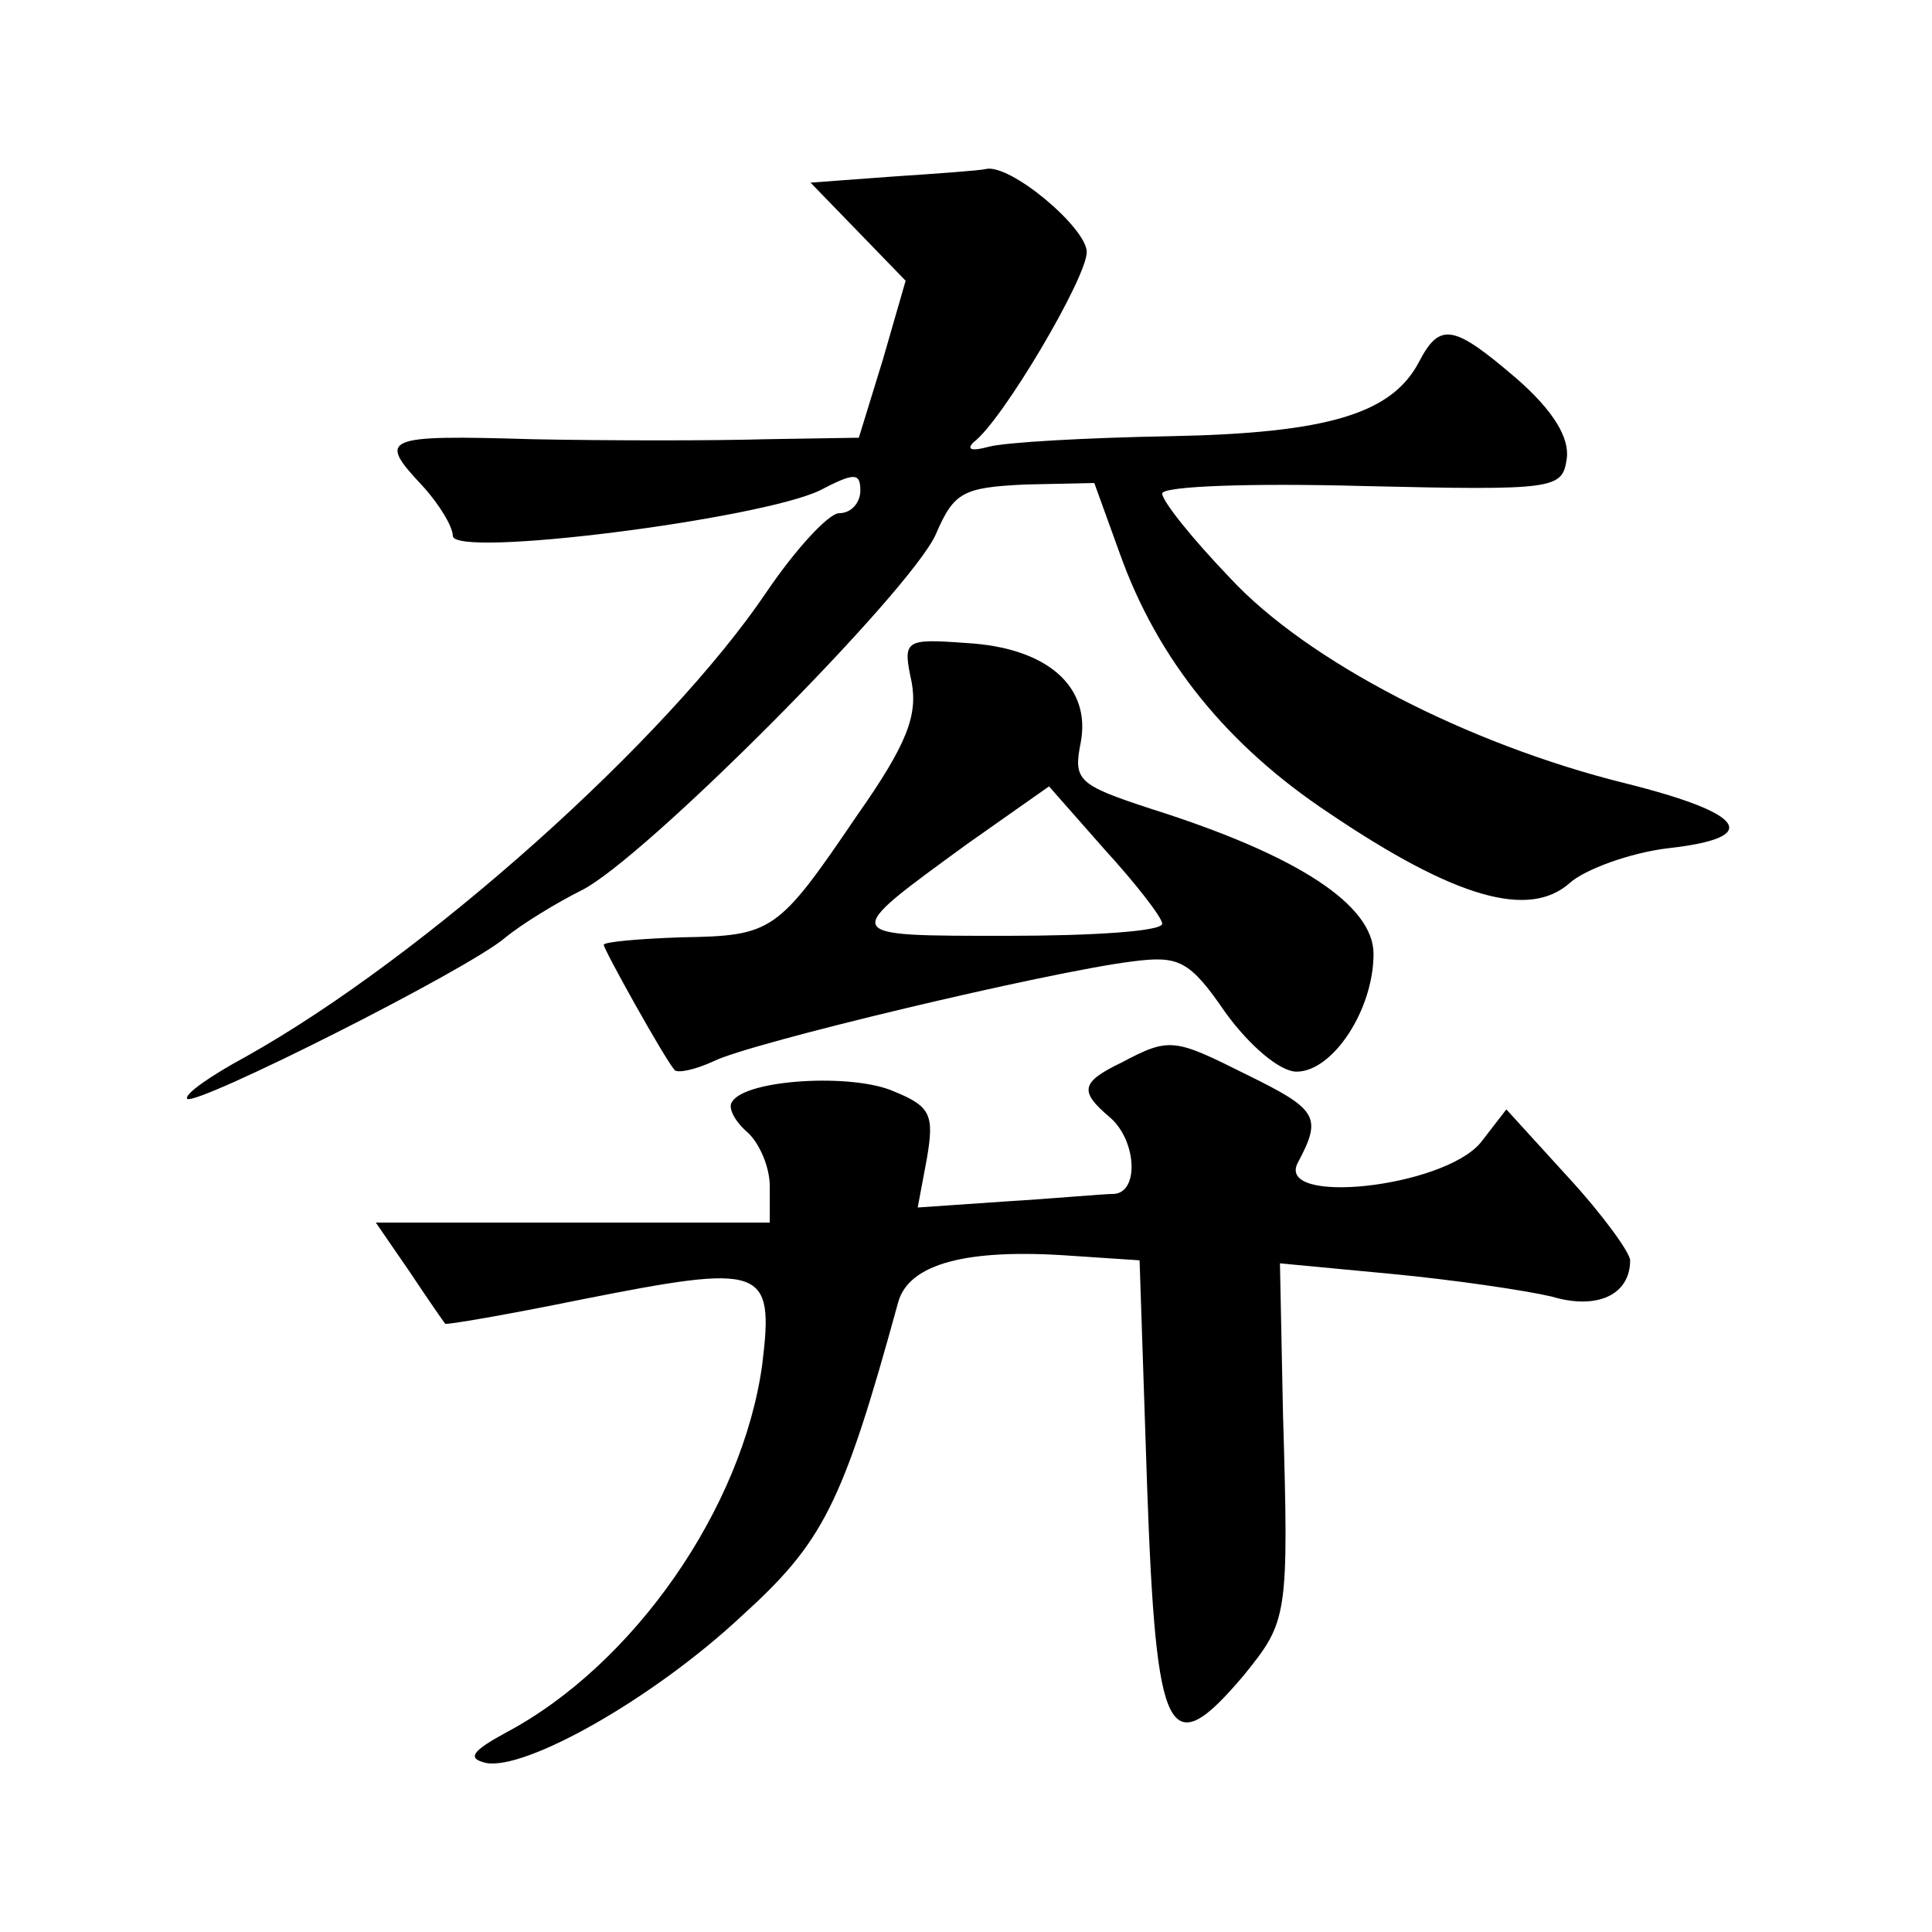
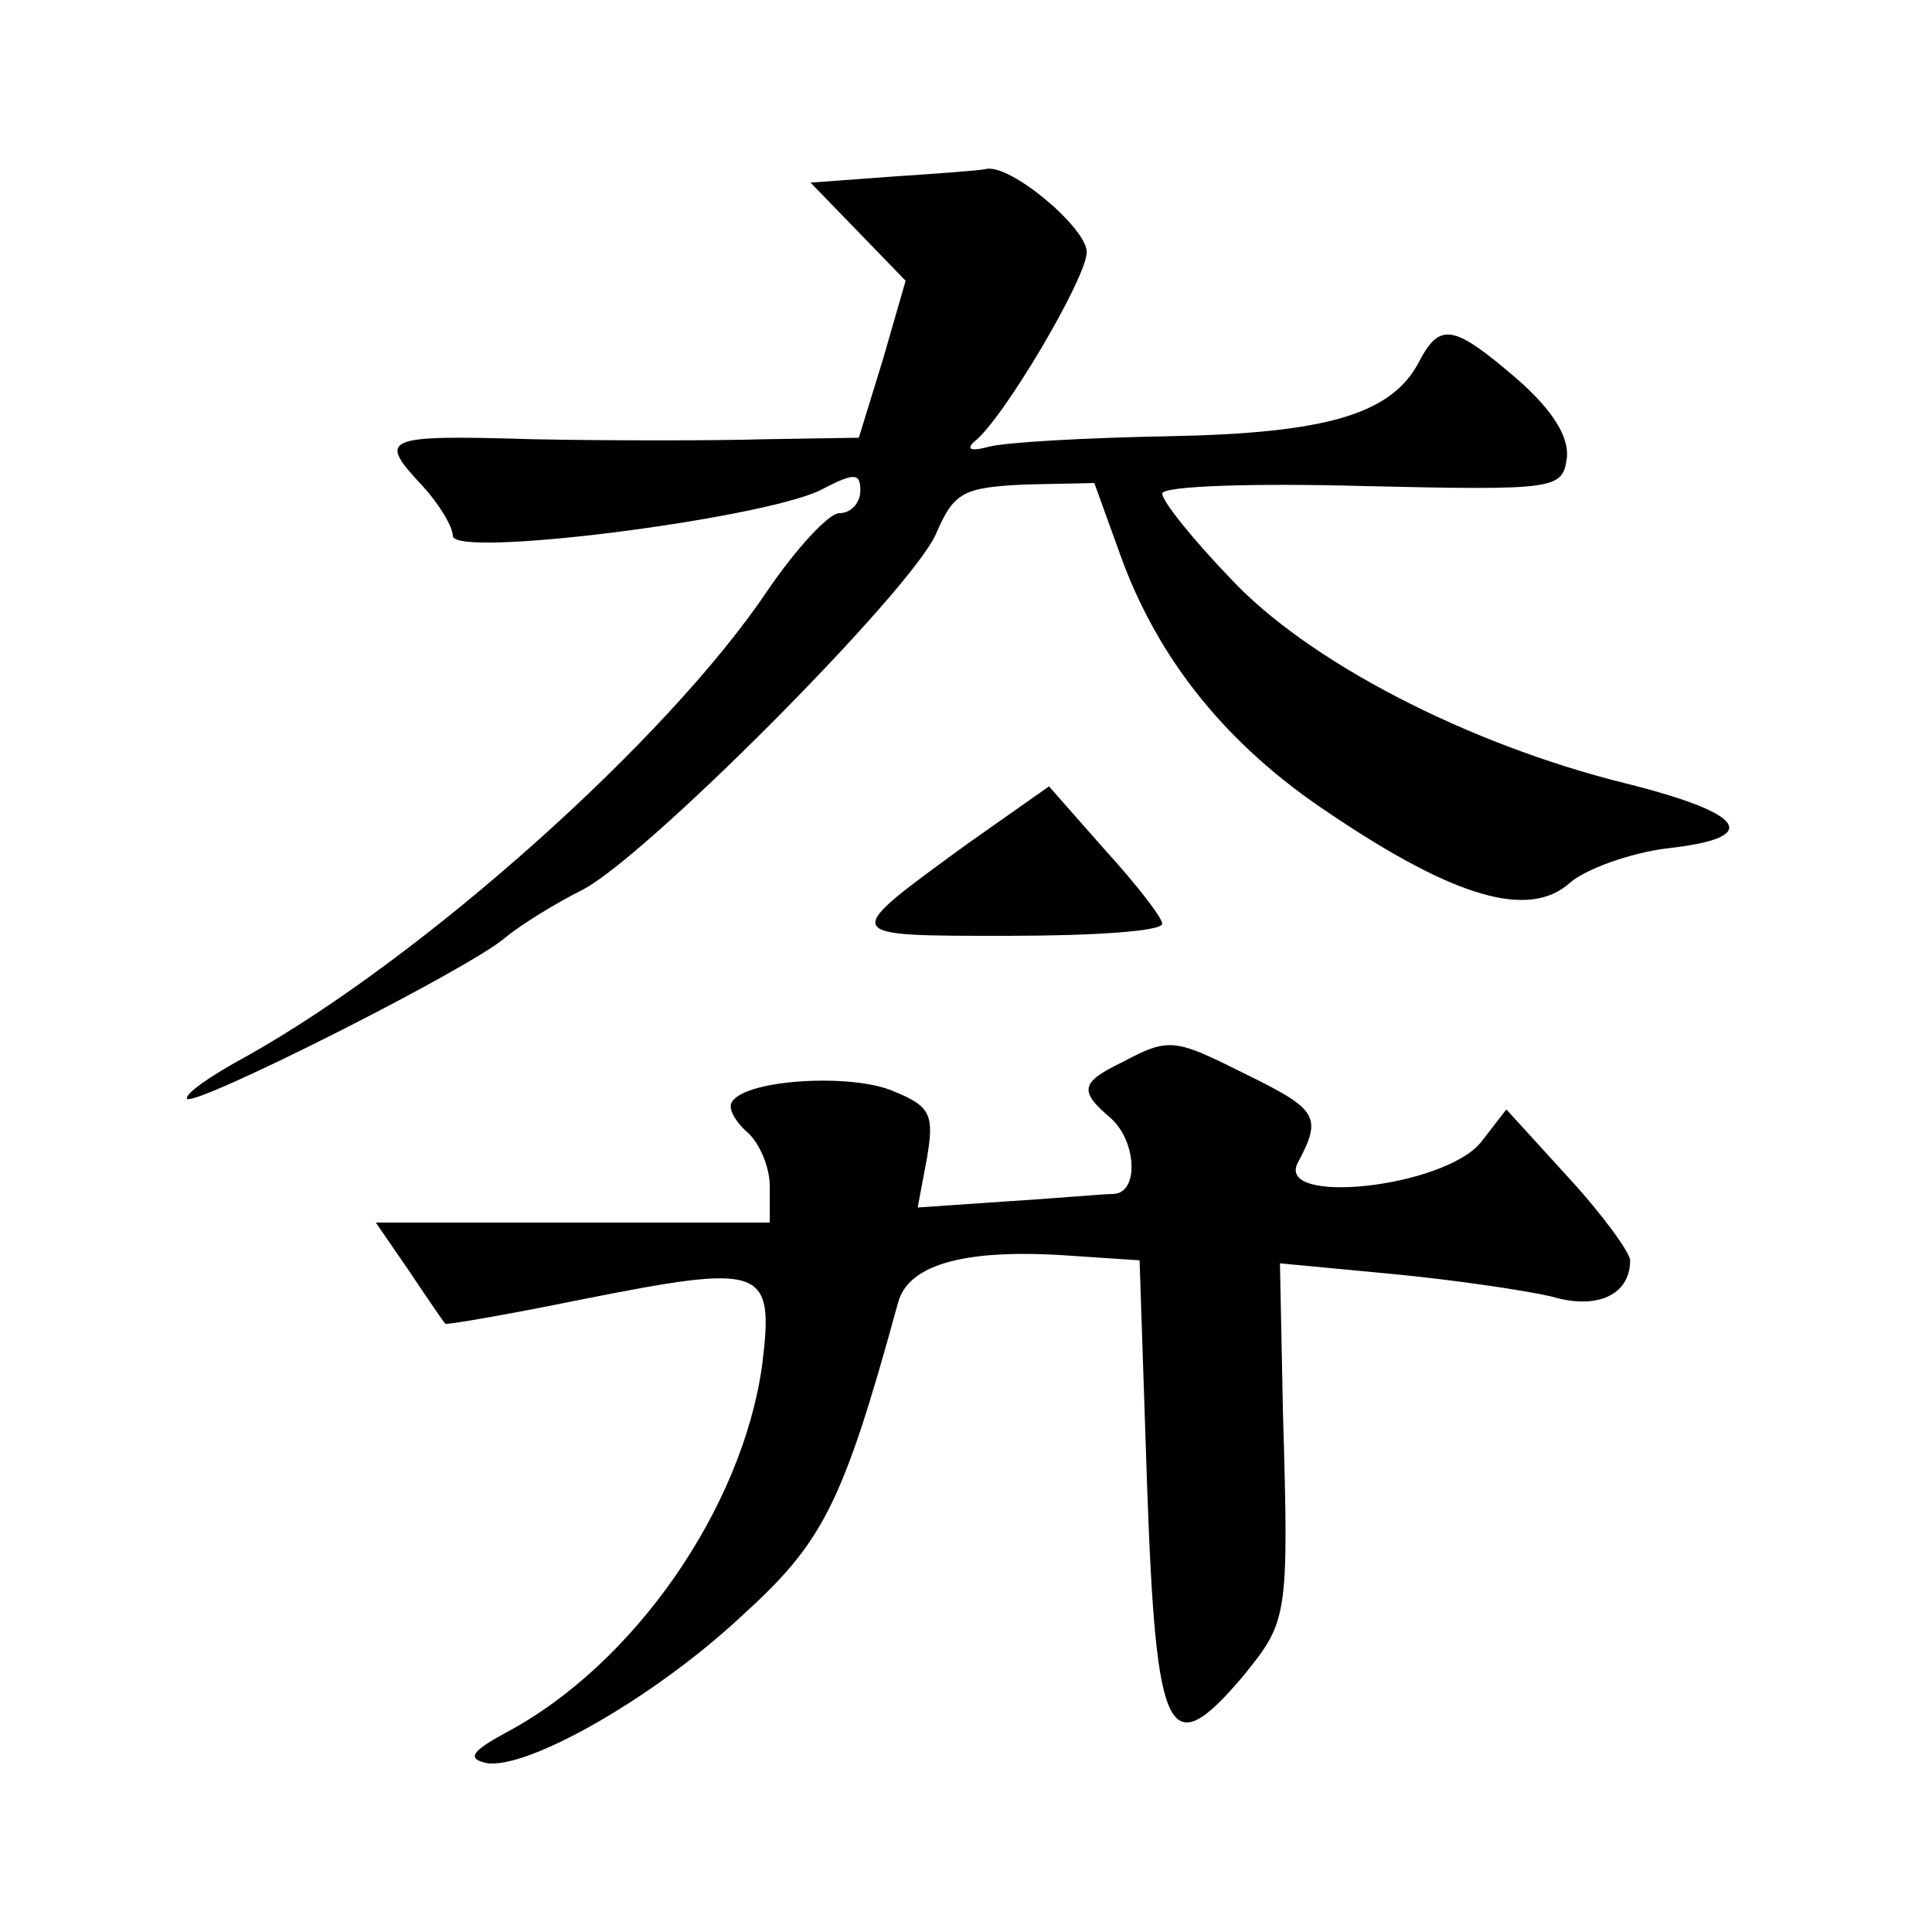
<svg xmlns="http://www.w3.org/2000/svg" version="1.0" width="128pt" height="128pt" viewBox="0 0 128 128" preserveAspectRatio="xMidYMid meet">
  <g transform="translate(0,128) scale(0.1,-0.1)" fill="#0" stroke="none">
-     <path d="M591 1163 l-54 -4 32 -33 31 -32 -15 -52 -16 -52 -62 -1 c-34 -1 -104 -1 -154 0 -100 3 -103 1 -73 -31 11 -12 20 -27 20 -33 0 -15 203 11 243 30 23 12 27 12 27 0 0 -8 -6 -15 -14 -15 -7 0 -29 -24 -48 -52 -66 -98 -227 -242 -345 -308 -24 -13 -41 -25 -39 -28 6 -5 187 86 211 107 11 9 34 23 50 31 41 20 218 198 235 236 12 28 18 31 59 33 l46 1 17 -47 c25 -70 71 -127 139 -172 83 -56 132 -70 159 -46 10 9 40 20 65 23 63 7 52 23 -28 43 -105 26 -211 81 -262 136 -25 26 -45 51 -45 56 0 5 60 7 133 5 128 -3 132 -2 135 18 2 14 -9 32 -33 53 -42 36 -51 38 -65 11 -18 -34 -60 -47 -165 -49 -55 -1 -109 -4 -120 -7 -11 -3 -15 -2 -10 3 19 14 75 109 75 126 0 16 -51 59 -67 55 -4 -1 -32 -3 -62 -5z M604 828 c4 -22 -3 -41 -36 -88 -53 -78 -56 -80 -117 -81 -28 -1 -51 -3 -51 -5 0 -3 40 -75 47 -83 2 -2 13 0 26 6 24 12 221 59 277 66 31 4 38 1 62 -34 16 -22 36 -39 47 -39 24 0 51 41 51 78 0 32 -49 65 -147 96 -49 16 -52 19 -47 44 7 37 -22 63 -76 66 -41 3 -42 2 -36 -26z m166 -160 c0 -5 -46 -8 -102 -8 -113 0 -112 -1 -27 61 l54 38 37 -42 c21 -23 38 -45 38 -49z M743 576 c-27 -13 -28 -19 -8 -36 18 -15 20 -50 3 -51 -7 0 -39 -3 -72 -5 l-58 -4 6 32 c5 29 3 35 -22 45 -27 12 -98 8 -107 -7 -3 -4 2 -13 10 -20 8 -7 15 -23 15 -36 l0 -24 -131 0 -130 0 22 -32 c12 -18 23 -34 24 -35 0 -1 41 6 90 16 121 24 128 22 120 -43 -13 -95 -85 -199 -170 -244 -22 -12 -26 -17 -13 -20 26 -5 110 42 169 97 54 49 67 73 104 208 7 26 46 36 115 31 l45 -3 5 -150 c6 -168 14 -184 64 -125 29 36 30 38 26 174 l-2 99 74 -7 c42 -4 89 -11 106 -15 30 -9 52 1 52 24 0 5 -18 30 -41 55 l-41 45 -17 -22 c-25 -30 -137 -42 -121 -13 16 30 13 35 -34 58 -48 24 -51 25 -83 8z" />
+     <path d="M591 1163 l-54 -4 32 -33 31 -32 -15 -52 -16 -52 -62 -1 c-34 -1 -104 -1 -154 0 -100 3 -103 1 -73 -31 11 -12 20 -27 20 -33 0 -15 203 11 243 30 23 12 27 12 27 0 0 -8 -6 -15 -14 -15 -7 0 -29 -24 -48 -52 -66 -98 -227 -242 -345 -308 -24 -13 -41 -25 -39 -28 6 -5 187 86 211 107 11 9 34 23 50 31 41 20 218 198 235 236 12 28 18 31 59 33 l46 1 17 -47 c25 -70 71 -127 139 -172 83 -56 132 -70 159 -46 10 9 40 20 65 23 63 7 52 23 -28 43 -105 26 -211 81 -262 136 -25 26 -45 51 -45 56 0 5 60 7 133 5 128 -3 132 -2 135 18 2 14 -9 32 -33 53 -42 36 -51 38 -65 11 -18 -34 -60 -47 -165 -49 -55 -1 -109 -4 -120 -7 -11 -3 -15 -2 -10 3 19 14 75 109 75 126 0 16 -51 59 -67 55 -4 -1 -32 -3 -62 -5z M604 828 z m166 -160 c0 -5 -46 -8 -102 -8 -113 0 -112 -1 -27 61 l54 38 37 -42 c21 -23 38 -45 38 -49z M743 576 c-27 -13 -28 -19 -8 -36 18 -15 20 -50 3 -51 -7 0 -39 -3 -72 -5 l-58 -4 6 32 c5 29 3 35 -22 45 -27 12 -98 8 -107 -7 -3 -4 2 -13 10 -20 8 -7 15 -23 15 -36 l0 -24 -131 0 -130 0 22 -32 c12 -18 23 -34 24 -35 0 -1 41 6 90 16 121 24 128 22 120 -43 -13 -95 -85 -199 -170 -244 -22 -12 -26 -17 -13 -20 26 -5 110 42 169 97 54 49 67 73 104 208 7 26 46 36 115 31 l45 -3 5 -150 c6 -168 14 -184 64 -125 29 36 30 38 26 174 l-2 99 74 -7 c42 -4 89 -11 106 -15 30 -9 52 1 52 24 0 5 -18 30 -41 55 l-41 45 -17 -22 c-25 -30 -137 -42 -121 -13 16 30 13 35 -34 58 -48 24 -51 25 -83 8z" />
  </g>
</svg>